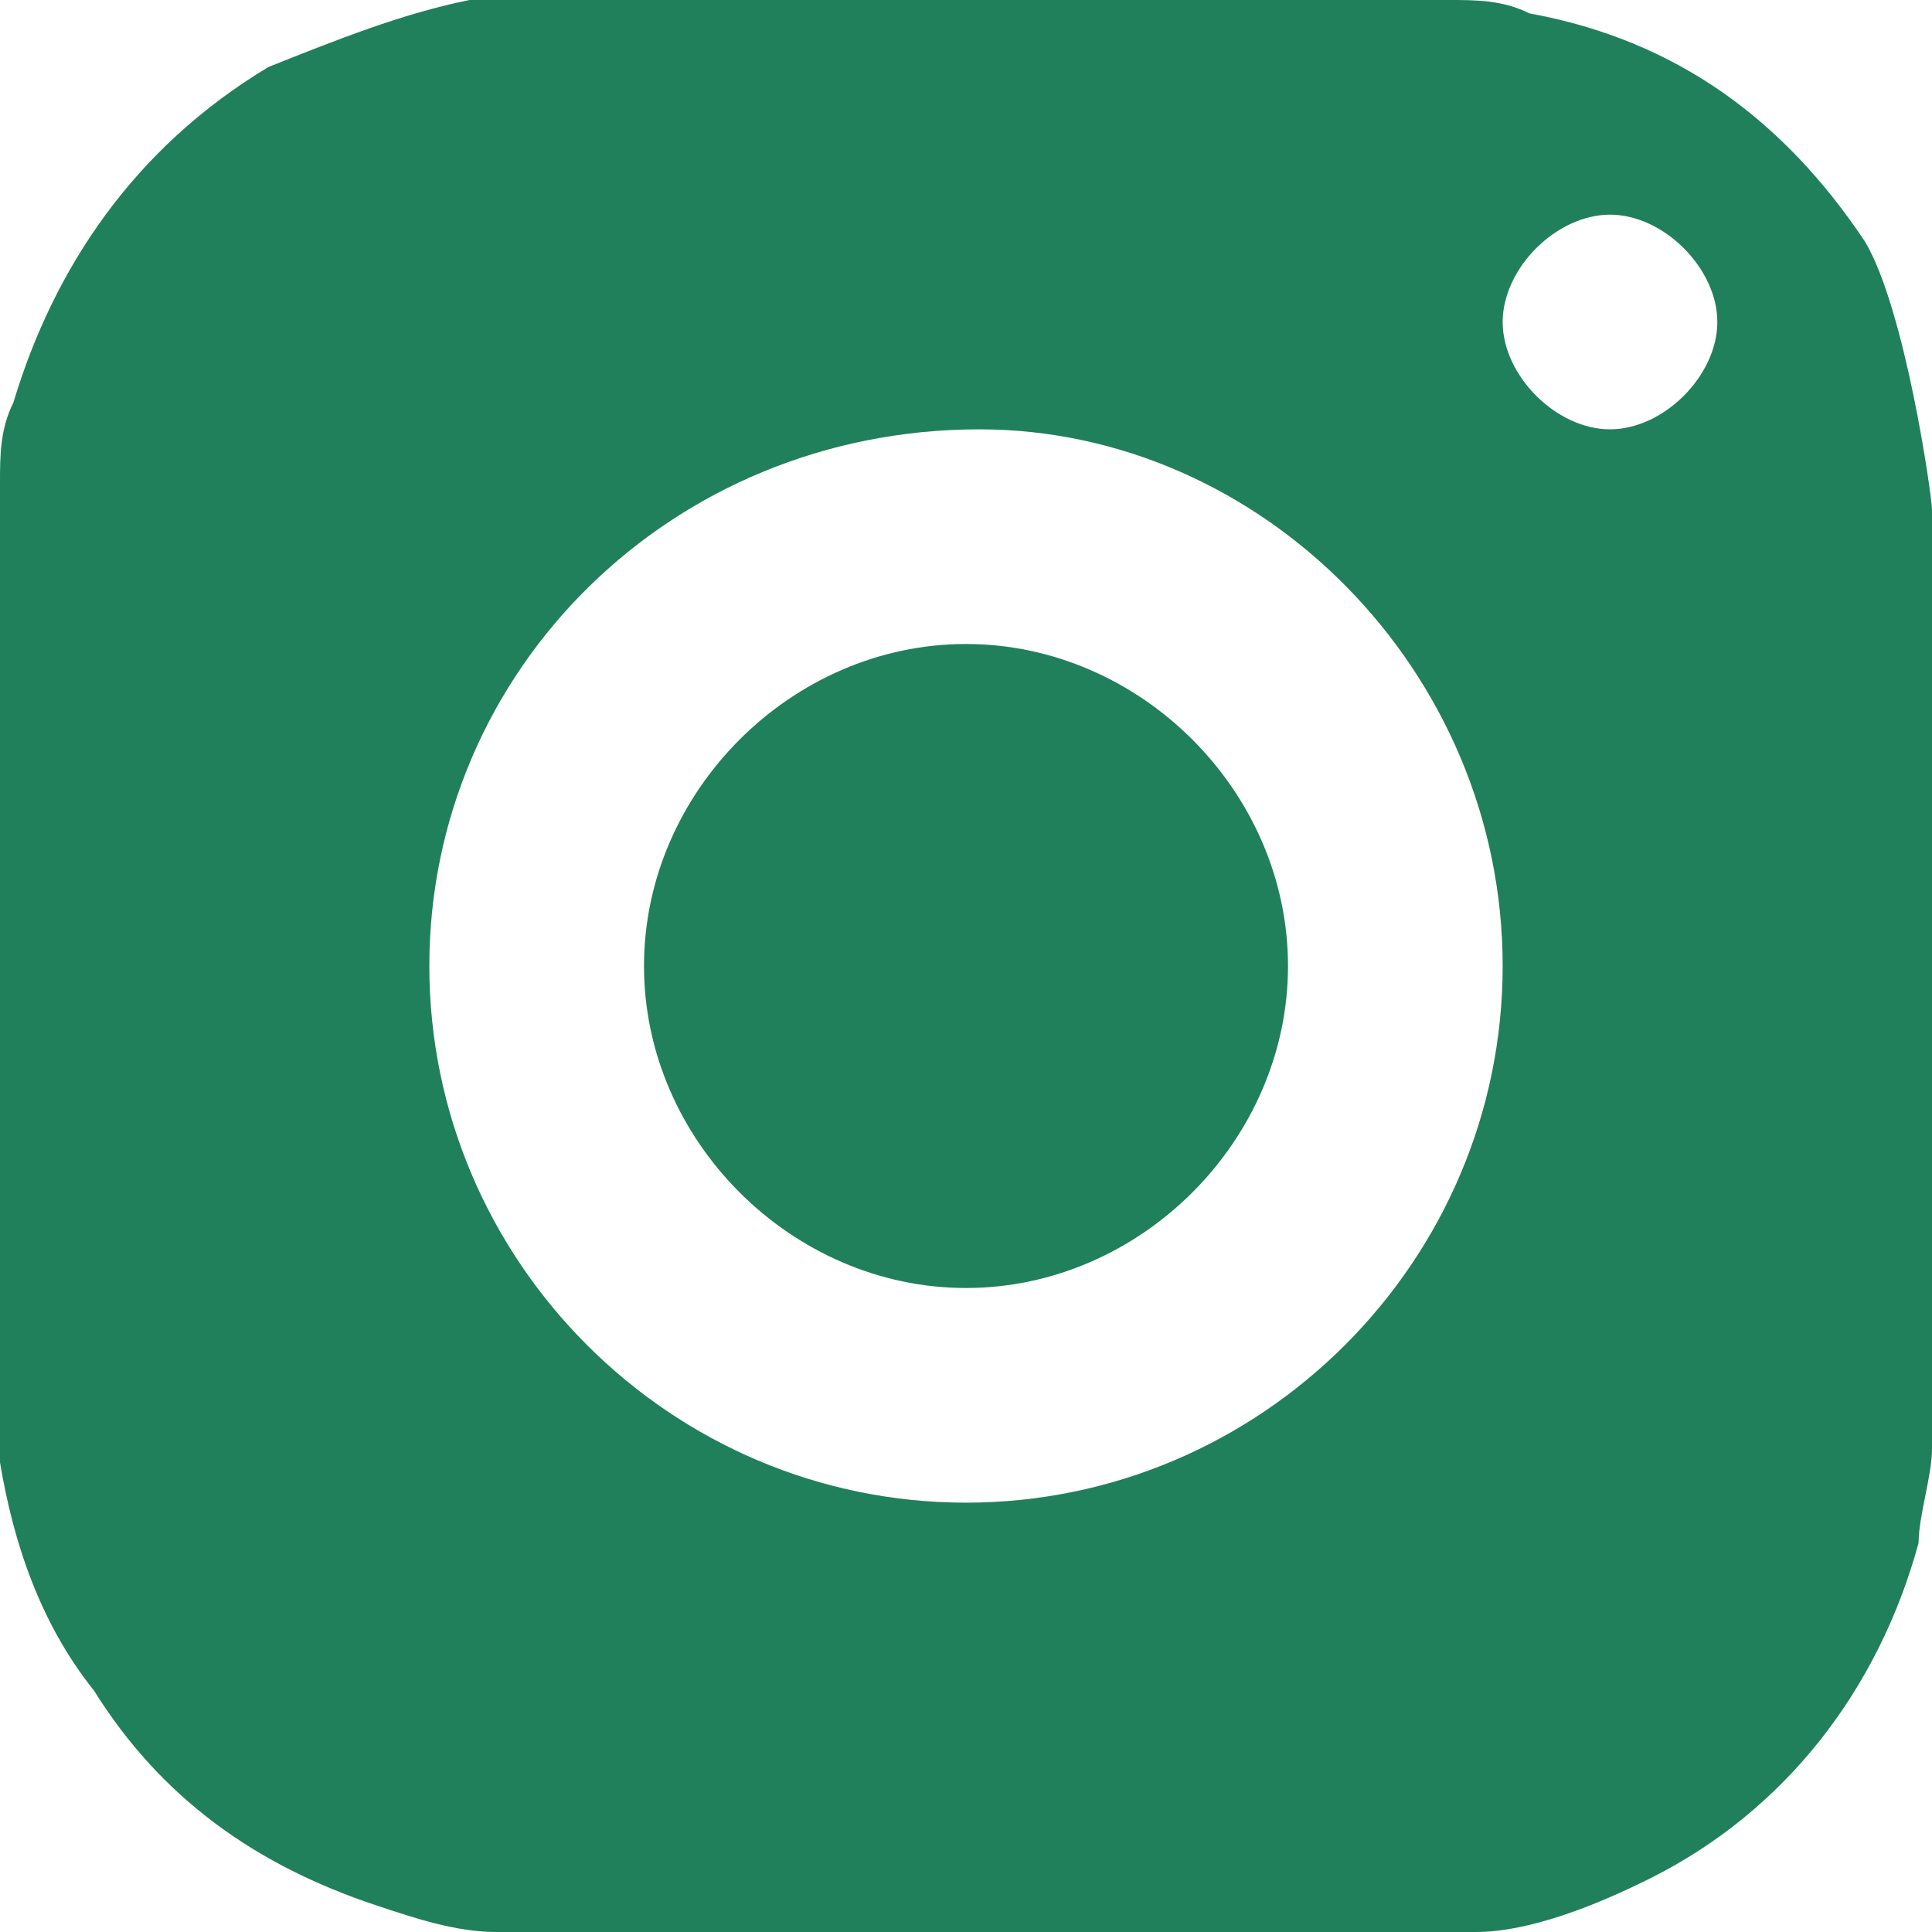
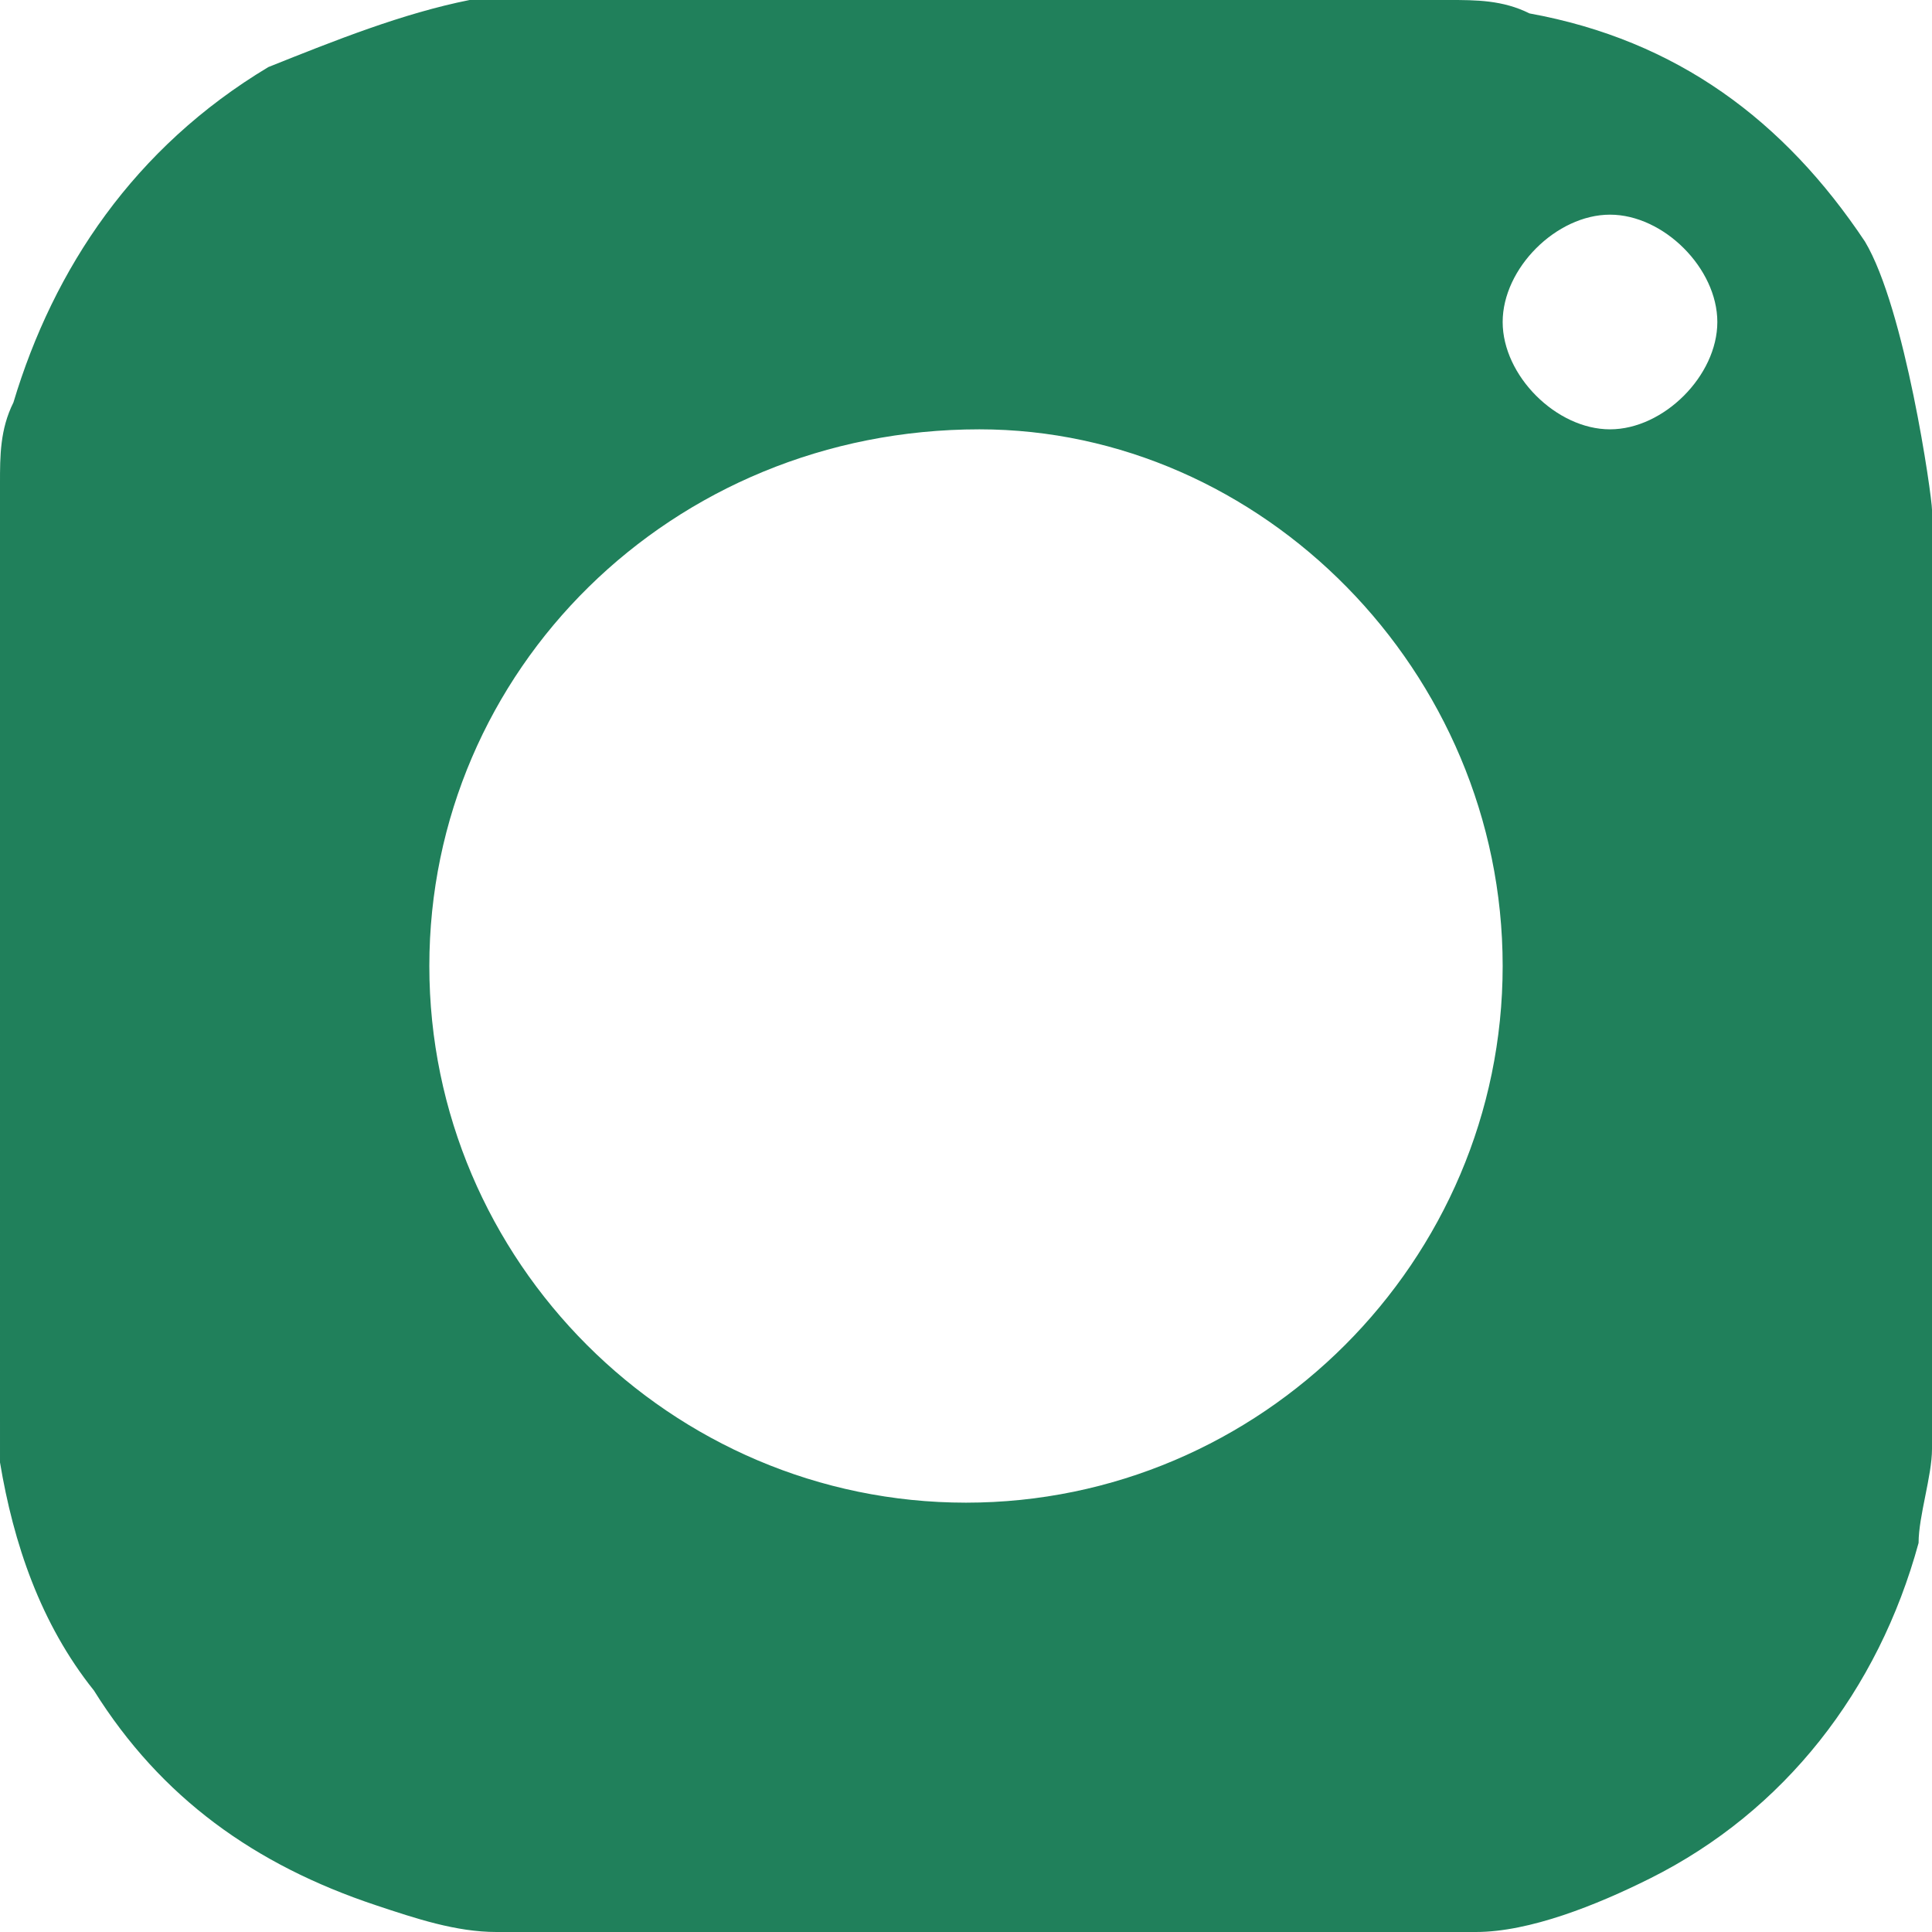
<svg xmlns="http://www.w3.org/2000/svg" version="1.1" id="Layer_1" x="0px" y="0px" viewBox="0 0 14.4 14.4" style="enable-background:new 0 0 14.4 14.4;" xml:space="preserve">
  <style type="text/css">
	.st0{fill:#20805b;}
</style>
  <g id="_x37_1MLjN_1_">
    <g>
      <path class="st0" d="M14.4,3.8c0,2.3,0,4.6,0,6.9c0,0,0,0,0,0.1c0,0.2-0.1,0.5-0.1,0.7c-0.3,1.1-1,2-2,2.5    c-0.4,0.2-0.9,0.4-1.3,0.4c-0.1,0-0.2,0-0.3,0c-2.3,0-4.6,0-6.9,0c0,0,0,0-0.1,0c-0.3,0-0.6-0.1-0.9-0.2c-0.9-0.3-1.6-0.8-2.1-1.6    c-0.4-0.5-0.6-1.1-0.7-1.7c0-0.1,0-0.2,0-0.3C0,8.4,0,6,0,3.7c0,0,0,0,0-0.1C0,3.4,0,3.2,0.1,3C0.4,2,1,1.1,2,0.5    C2.5,0.3,3,0.1,3.5,0c0.1,0,0.2,0,0.3,0c2.3,0,4.6,0,6.9,0c0,0,0,0,0.1,0c0.2,0,0.4,0,0.6,0.1c1.1,0.2,1.9,0.8,2.5,1.7    C14.2,2.3,14.4,3.7,14.4,3.8z M11.2,7.2c0-2.2-1.8-4-3.9-4C5,3.2,3.2,5,3.2,7.2s1.8,4,4,4S11.2,9.4,11.2,7.2z M12.8,2.4    c0-0.4-0.4-0.8-0.8-0.8c-0.4,0-0.8,0.4-0.8,0.8s0.4,0.8,0.8,0.8C12.4,3.2,12.8,2.8,12.8,2.4z" />
-       <path class="st0" d="M7.2,9.6c-1.3,0-2.4-1.1-2.4-2.4s1.1-2.4,2.4-2.4s2.4,1.1,2.4,2.4S8.5,9.6,7.2,9.6z" />
    </g>
  </g>
</svg>